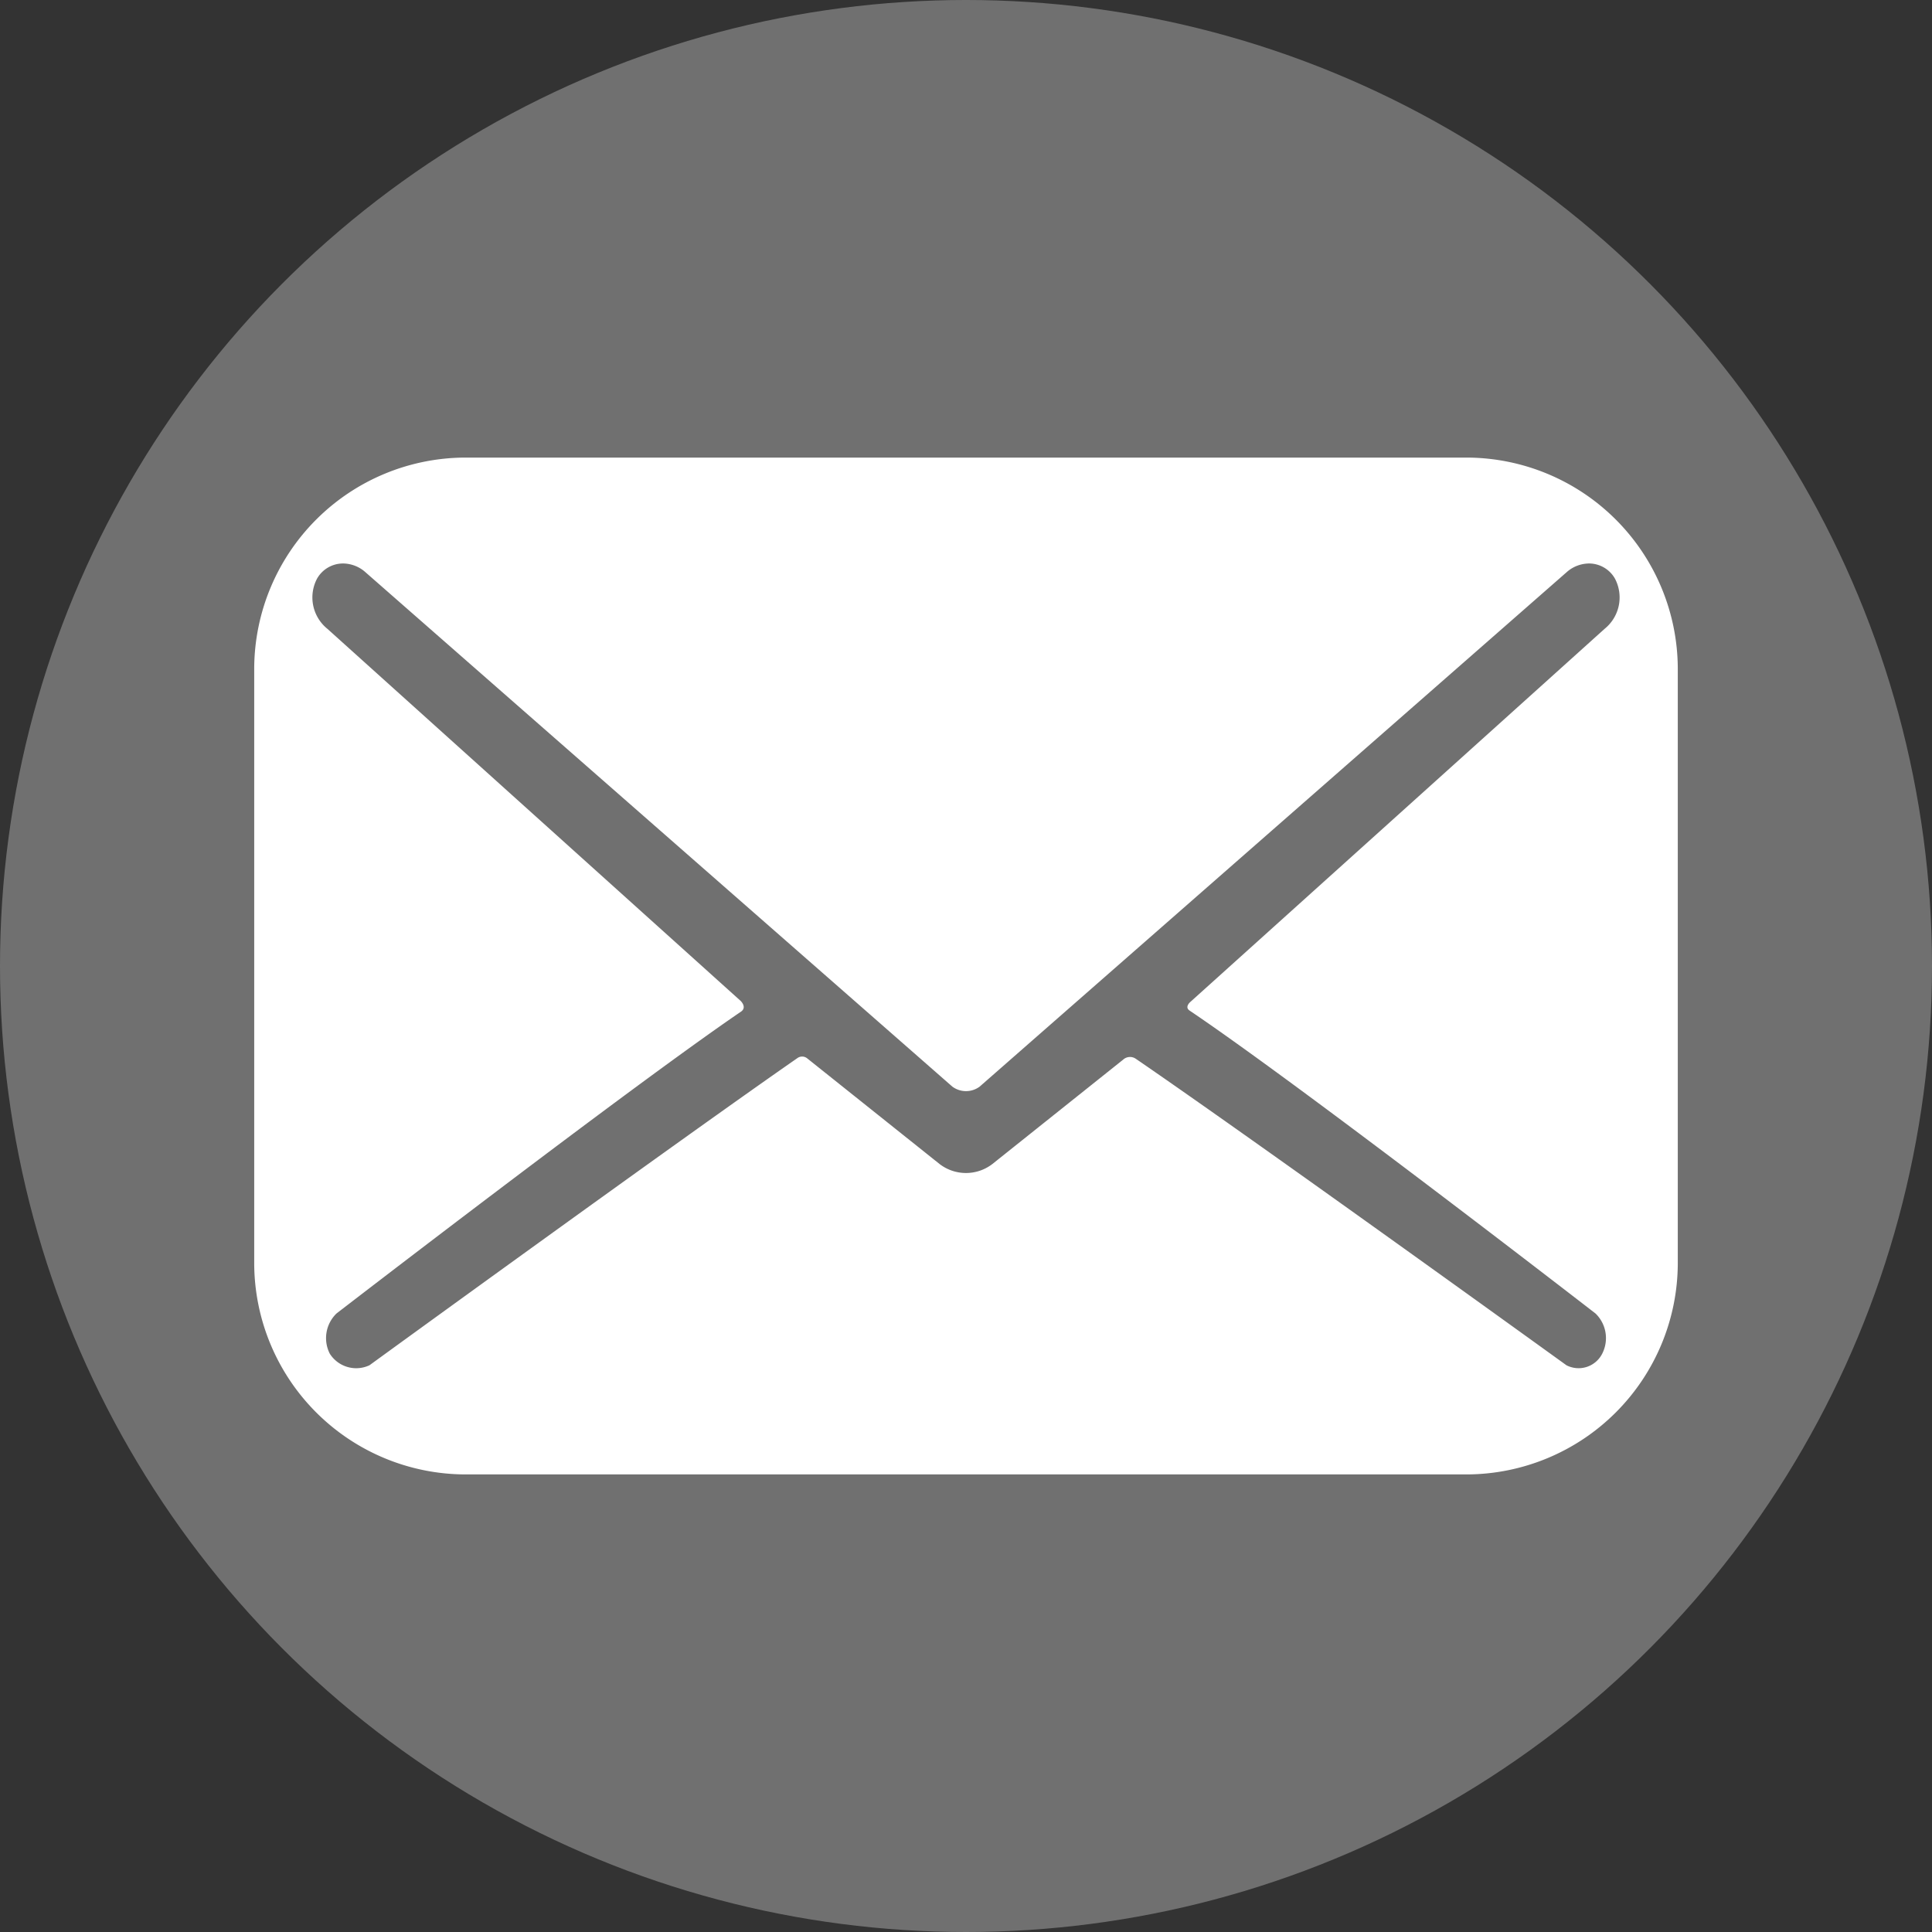
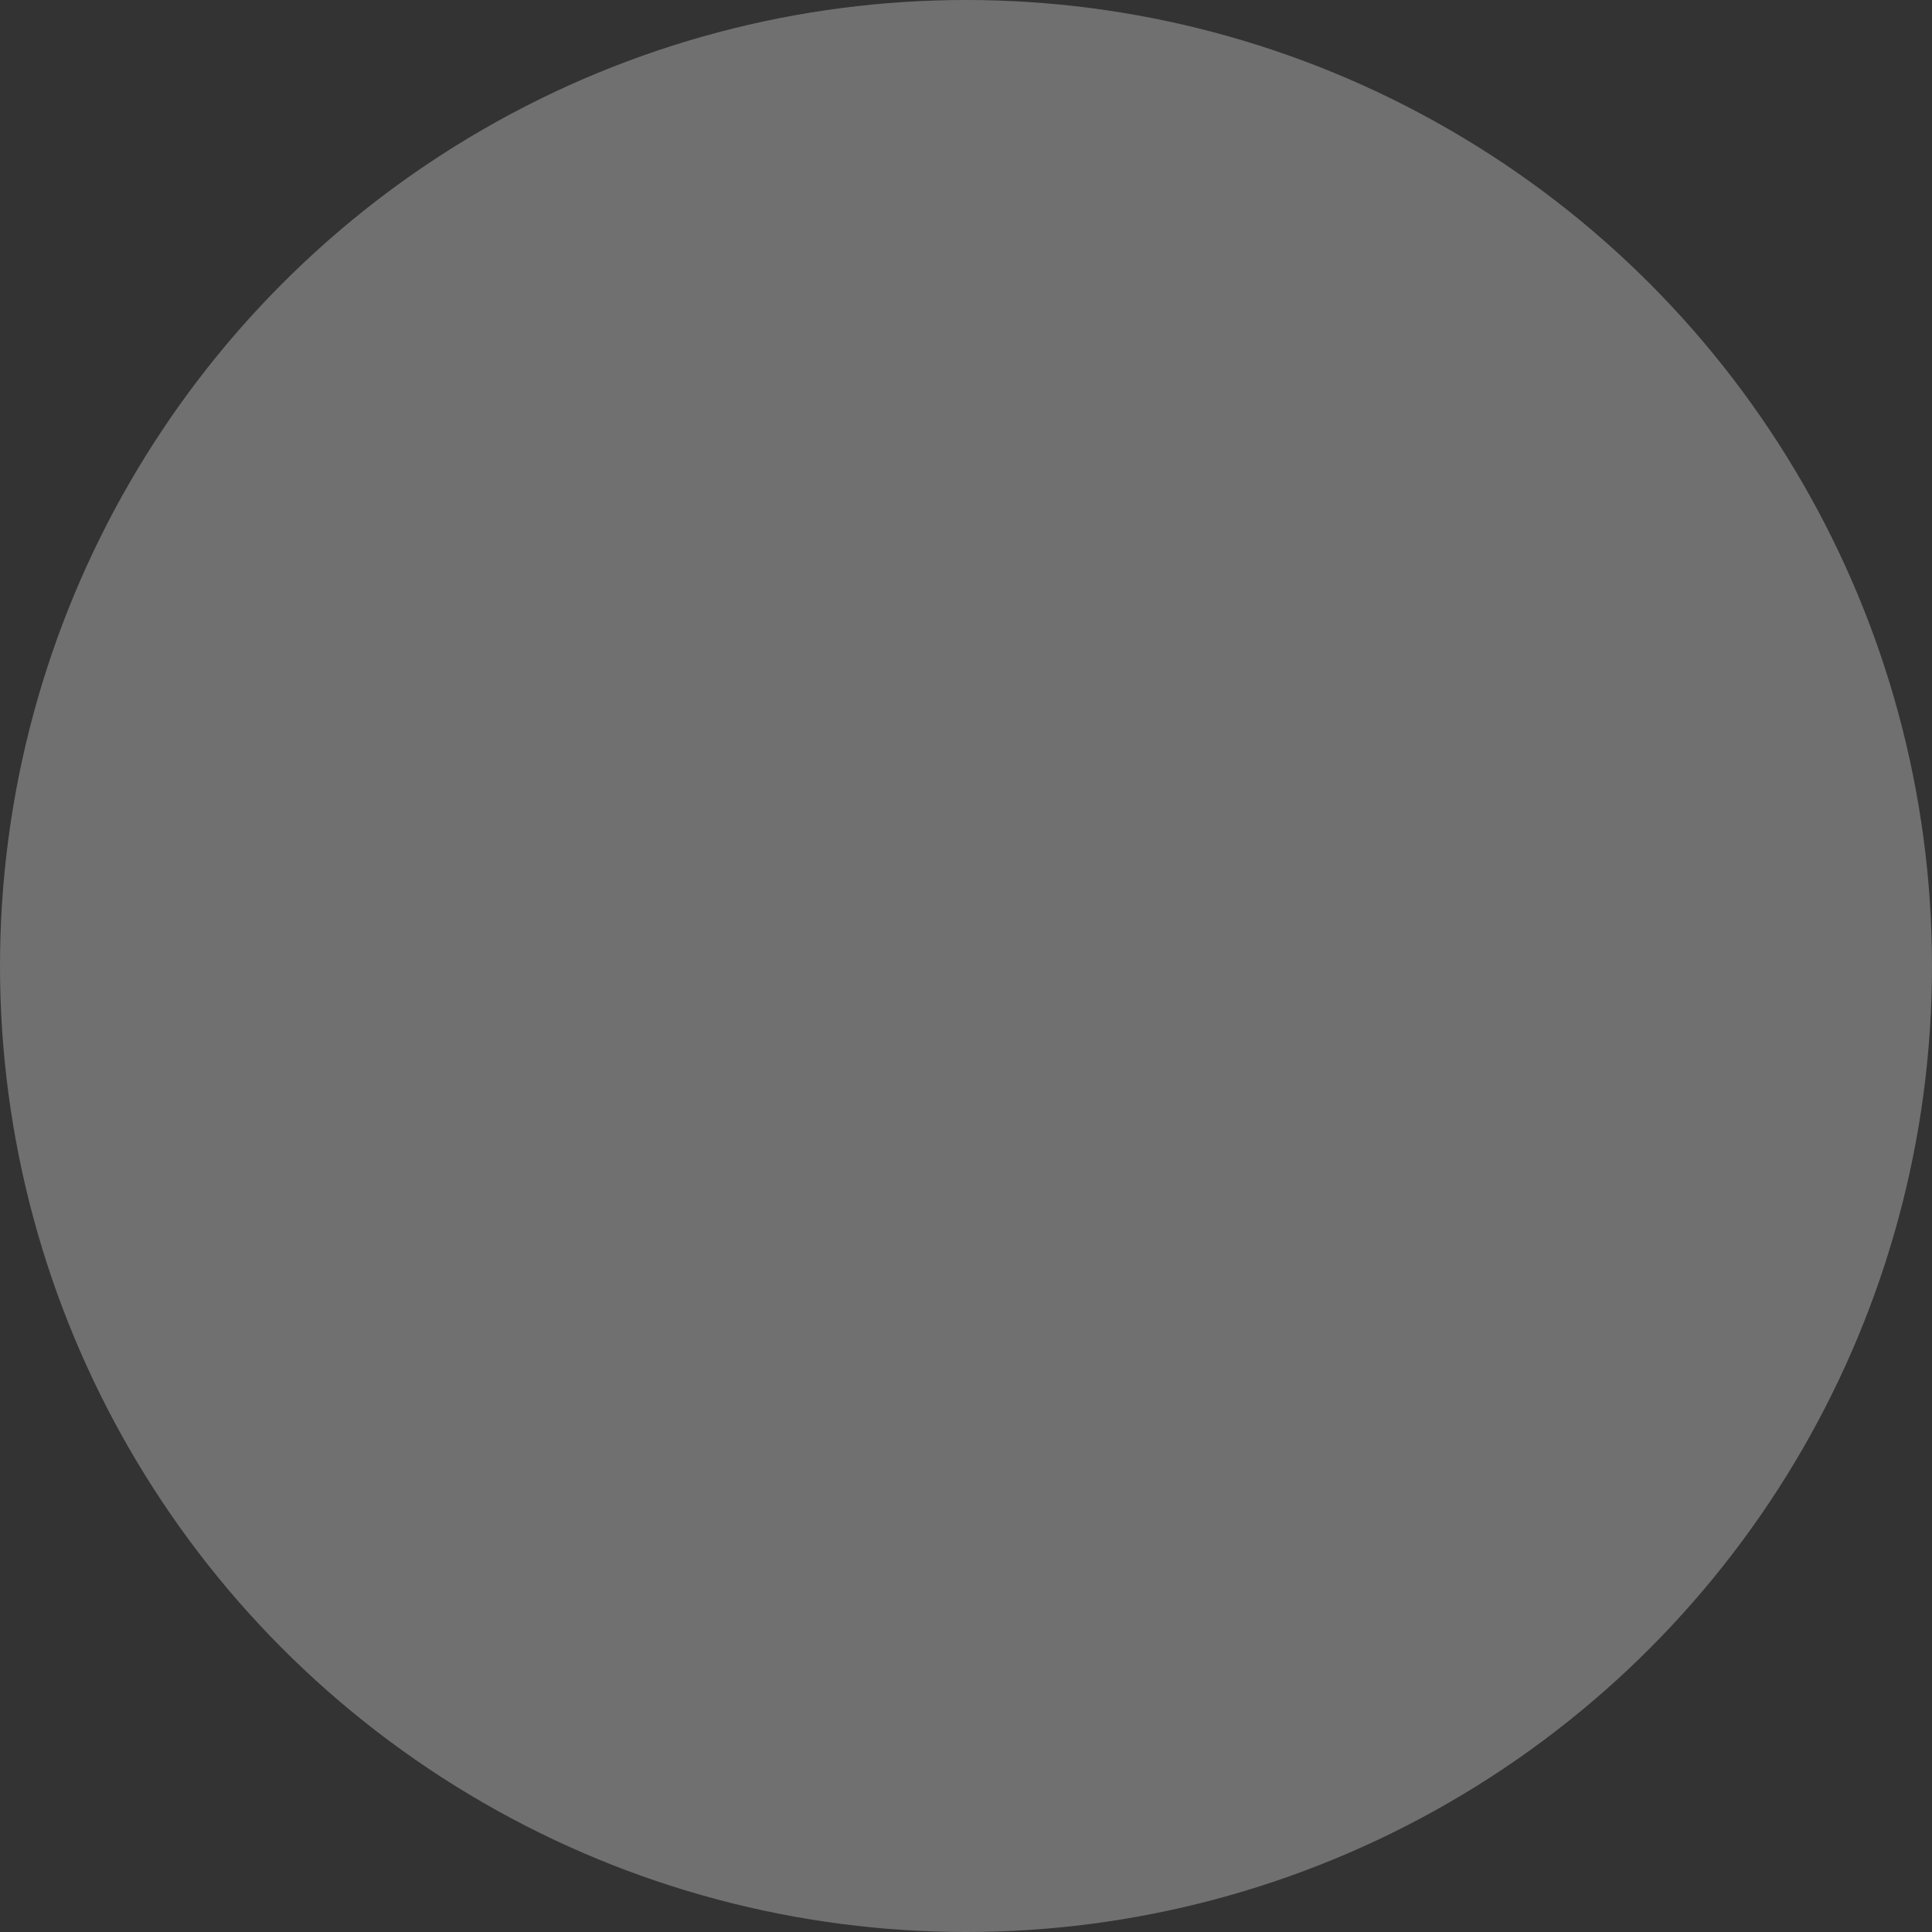
<svg xmlns="http://www.w3.org/2000/svg" id="circle_email" width="38" height="38" viewBox="0 0 38 38">
  <rect x="0" y="0" width="38" height="38" fill="#333333" stroke="none" />
  <defs>
    <style>.cls-1{fill:#707070;}.cls-2{fill:#fff;}</style>
  </defs>
  <title>circle_email</title>
  <circle class="cls-1" cx="19" cy="19" r="19" />
-   <path class="cls-2" d="M28.849,9H9.151A4.163,4.163,0,0,0,5,13.151V24.849A4.163,4.163,0,0,0,9.151,29H28.849A4.163,4.163,0,0,0,33,24.849V13.151A4.163,4.163,0,0,0,28.849,9Zm2.713,3.367-8.152,7.342c0,0-.115.098-0.013,0.167,2.228,1.502,7.985,5.959,7.985,5.959a0.673,0.673,0,0,1,.131.791,0.521,0.521,0,0,1-.703.227s-6.128-4.425-8.473-6.03a0.2,0.2,0,0,0-.245.018l-2.571,2.052a0.851,0.851,0,0,1-1.043,0l-2.601-2.076a0.158,0.158,0,0,0-.191-0.007c-2.318,1.609-8.419,6.043-8.419,6.043A0.615,0.615,0,0,1,6.487,26.626a0.674,0.674,0,0,1,.131-0.791S12.382,21.392,14.574,19.898c0.125-.086-0.006-0.211-0.006-0.211l-8.13-7.32A0.793,0.793,0,0,1,6.237,11.379a0.588,0.588,0,0,1,.511-0.296,0.67,0.67,0,0,1,.423.157L18.732,21.373a0.452,0.452,0,0,0,.536,0L30.83,11.24a0.672,0.672,0,0,1,.423-0.157,0.587,0.587,0,0,1,.51.296A0.793,0.793,0,0,1,31.562,12.367Z" />
</svg>